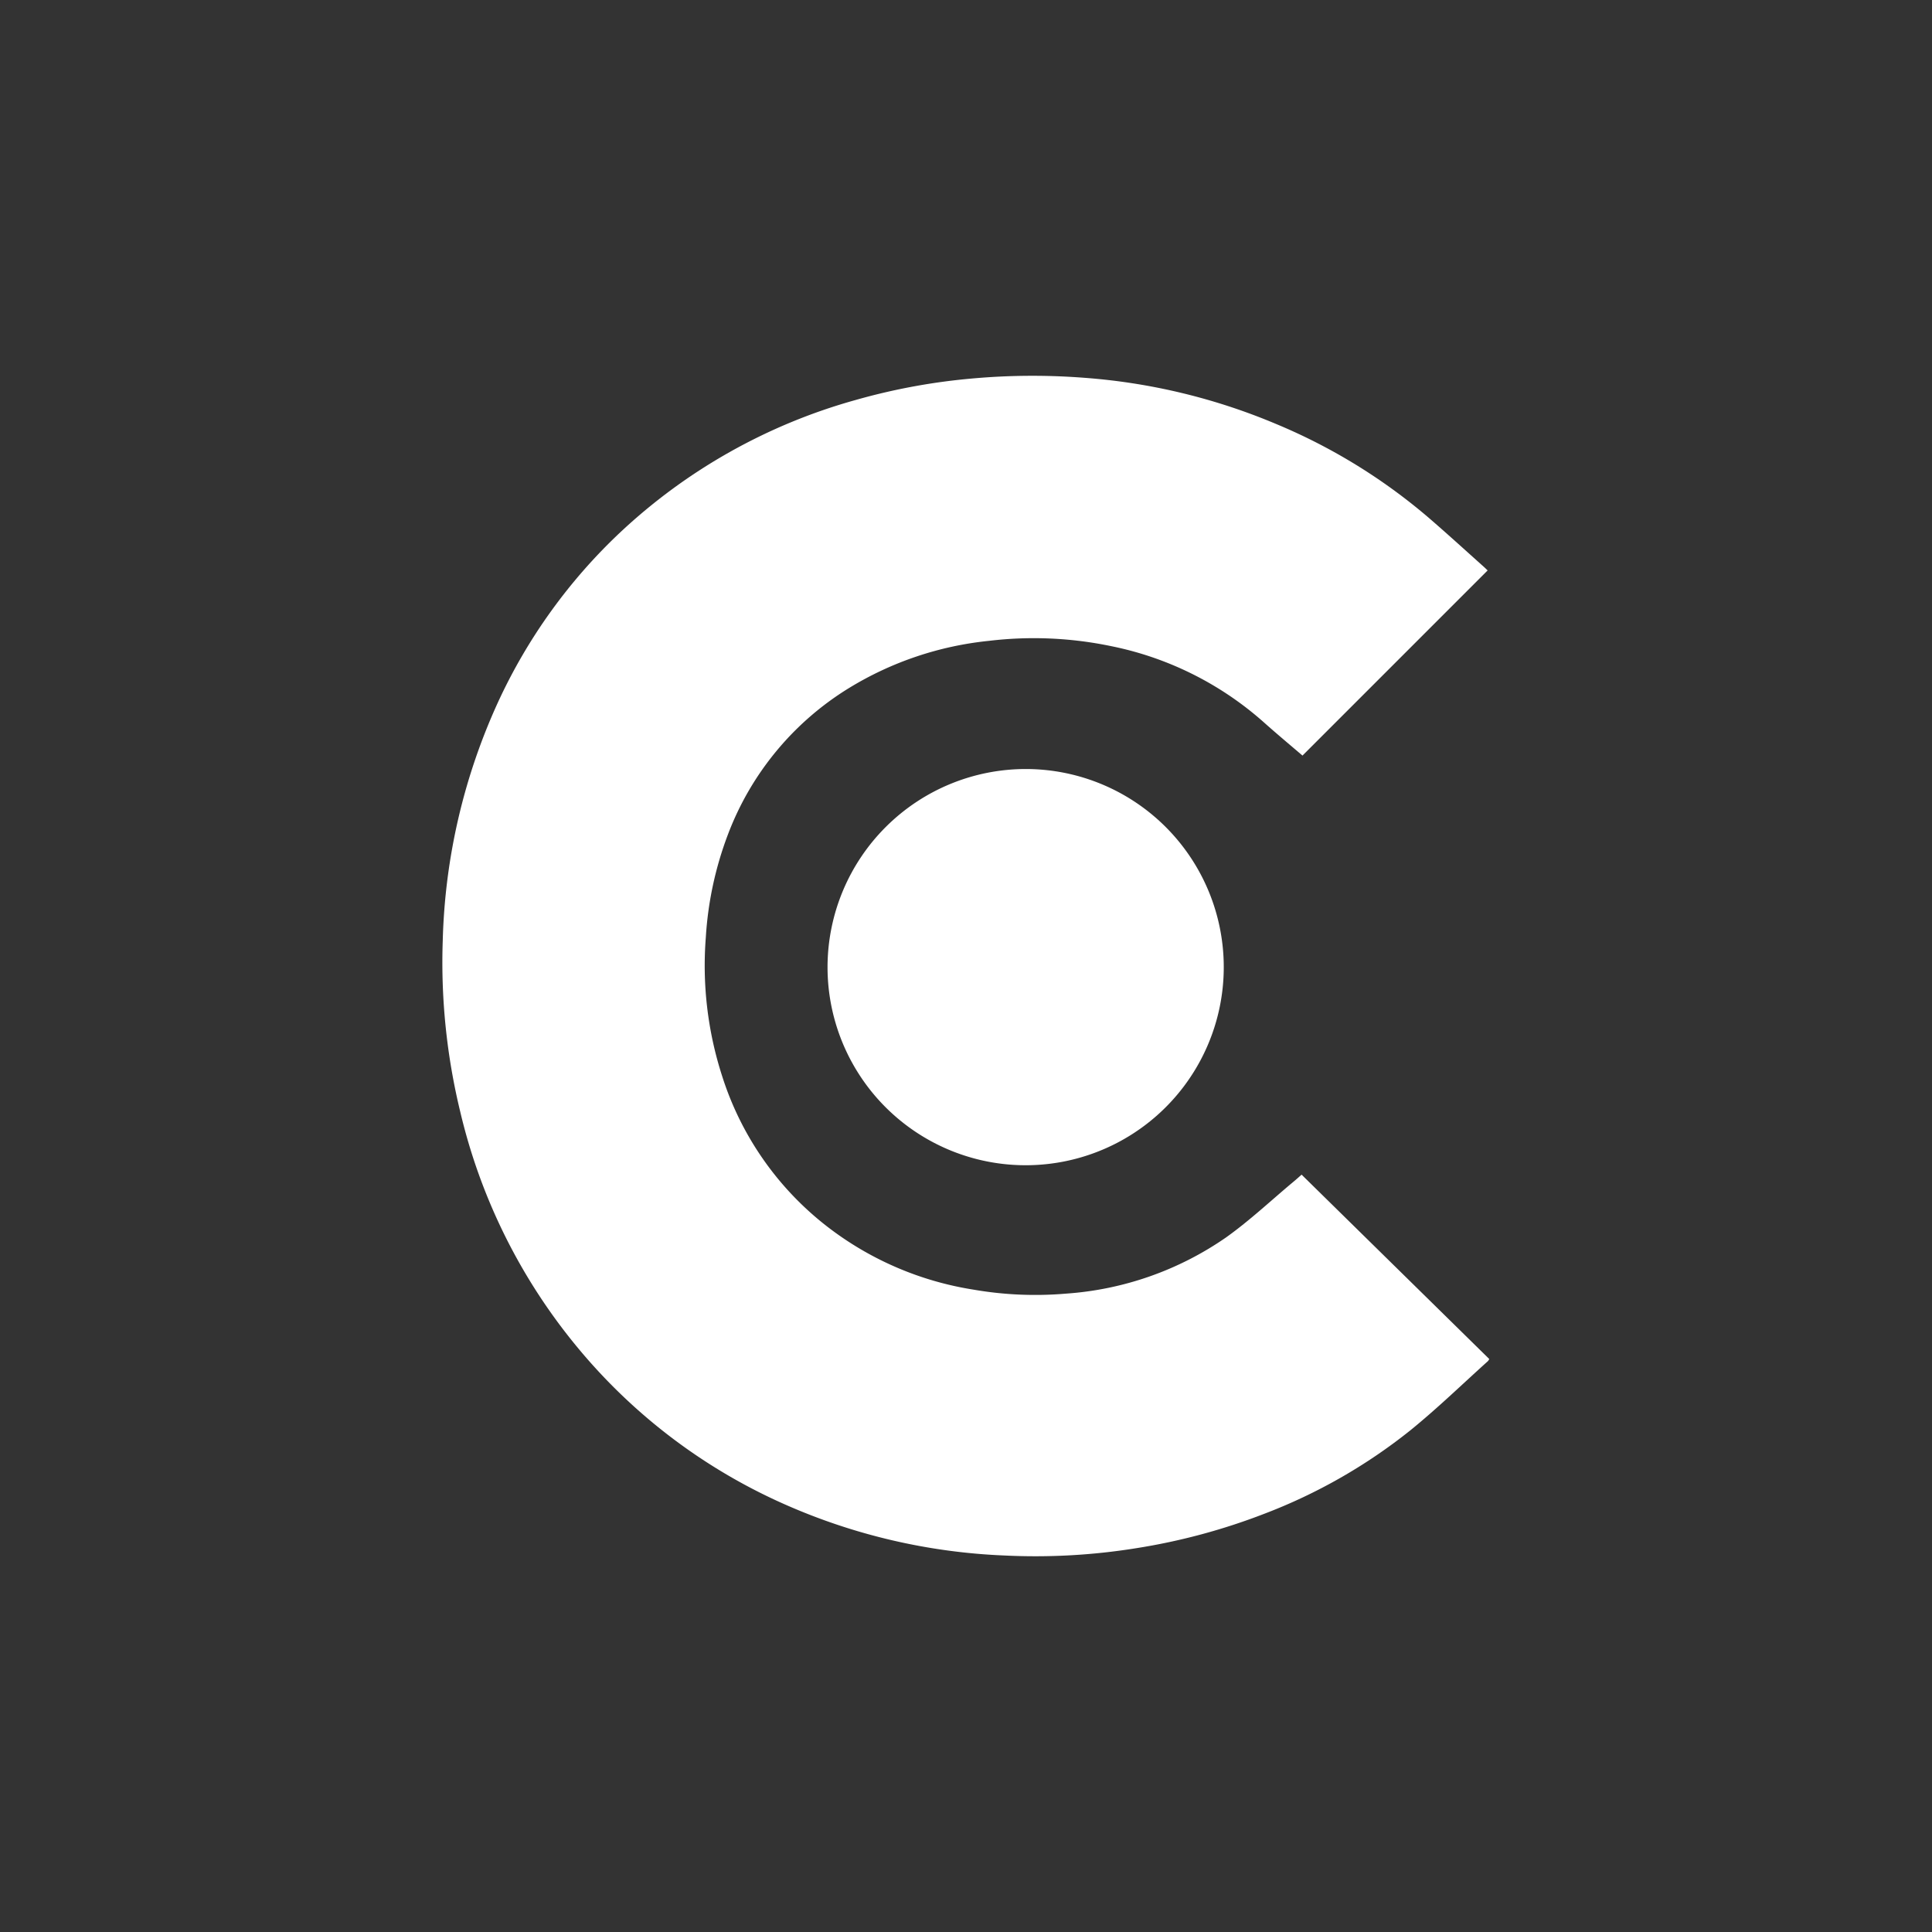
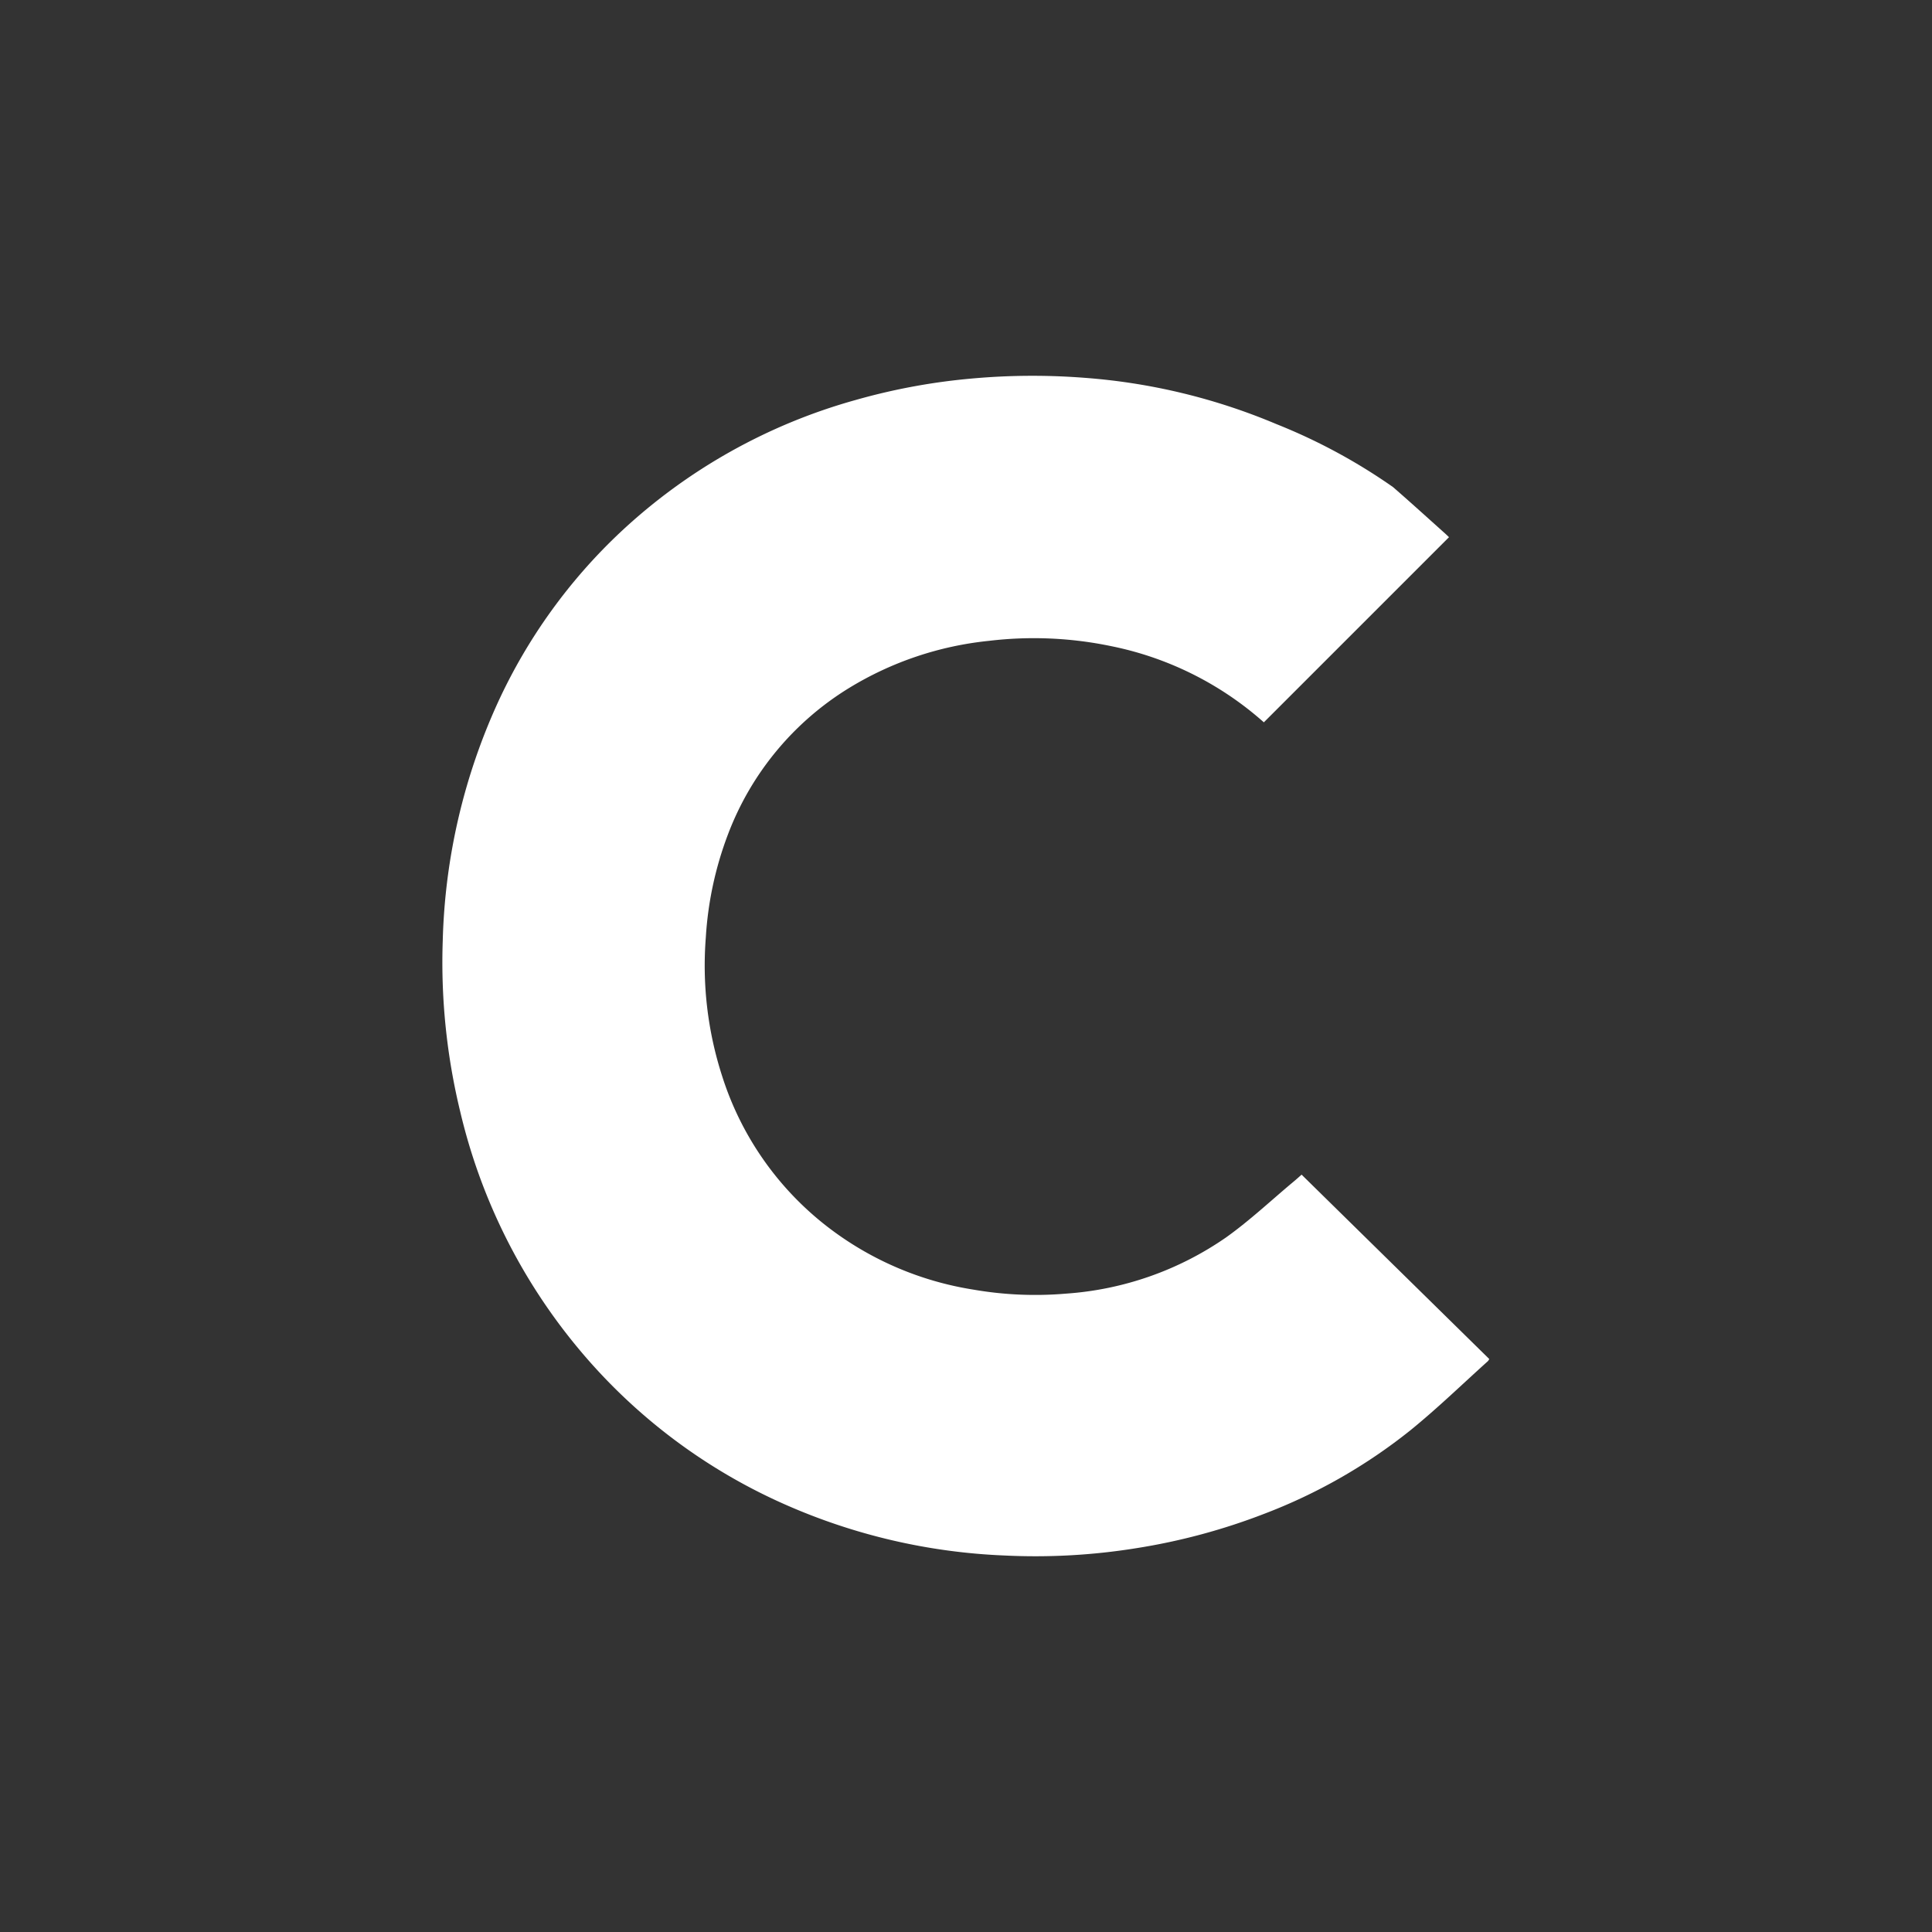
<svg xmlns="http://www.w3.org/2000/svg" id="clutch" width="24" height="24" viewBox="0 0 24 24">
  <rect x="0" y="0" width="24" height="24" fill="#333333" stroke="none" />
  <defs>
    <clipPath id="clip-path">
      <rect id="Rectangle_4844" data-name="Rectangle 4844" width="13" height="14.664" fill="none" />
    </clipPath>
  </defs>
-   <rect id="Rectangle_4845" data-name="Rectangle 4845" width="24" height="24" fill="none" />
  <g id="Group_989" data-name="Group 989" transform="translate(5.5 4.668)">
    <g id="Group_989-2" data-name="Group 989" clip-path="url(#clip-path)">
-       <path id="Path_5955" data-name="Path 5955" d="M10.669,9.924c-.038.033-.068.061-.1.087-.278.232-.543.482-.836.691a3.964,3.964,0,0,1-1.992.7,4.494,4.494,0,0,1-1.15-.05,3.981,3.981,0,0,1-1.811-.78A3.827,3.827,0,0,1,3.468,8.691a4.464,4.464,0,0,1-.2-1.715A4.336,4.336,0,0,1,3.542,5.7a3.645,3.645,0,0,1,1.5-1.818,4.127,4.127,0,0,1,1.742-.589A4.7,4.7,0,0,1,8.3,3.358a4.063,4.063,0,0,1,1.9.947c.159.142.322.278.48.413l2.3-2.3-.043-.041c-.217-.194-.432-.39-.652-.581A7.11,7.11,0,0,0,10.355.6,7.565,7.565,0,0,0,7.982.026,8.386,8.386,0,0,0,6.575.034,7.764,7.764,0,0,0,5.132.3,7.031,7.031,0,0,0,2.207,1.943,6.8,6.8,0,0,0,.686,4.056,7.58,7.58,0,0,0,0,7.015,7.861,7.861,0,0,0,.217,9.141a7.167,7.167,0,0,0,1.469,2.944,7.029,7.029,0,0,0,2.561,1.934,7.482,7.482,0,0,0,2.733.636,7.868,7.868,0,0,0,1.63-.09,7.738,7.738,0,0,0,1.6-.43A6.75,6.75,0,0,0,12.02,13.1c.334-.271.644-.572.964-.86A.122.122,0,0,0,13,12.214l-2.331-2.29" transform="translate(0 0)" fill="#fff" />
-       <path id="Path_5956" data-name="Path 5956" d="M173.6,179.838a2.461,2.461,0,1,0,2.467-2.452,2.464,2.464,0,0,0-2.467,2.452" transform="translate(-168.82 -172.501)" fill="#fff" />
+       <path id="Path_5955" data-name="Path 5955" d="M10.669,9.924c-.038.033-.068.061-.1.087-.278.232-.543.482-.836.691a3.964,3.964,0,0,1-1.992.7,4.494,4.494,0,0,1-1.15-.05,3.981,3.981,0,0,1-1.811-.78A3.827,3.827,0,0,1,3.468,8.691a4.464,4.464,0,0,1-.2-1.715A4.336,4.336,0,0,1,3.542,5.7a3.645,3.645,0,0,1,1.5-1.818,4.127,4.127,0,0,1,1.742-.589A4.7,4.7,0,0,1,8.3,3.358a4.063,4.063,0,0,1,1.9.947l2.3-2.3-.043-.041c-.217-.194-.432-.39-.652-.581A7.11,7.11,0,0,0,10.355.6,7.565,7.565,0,0,0,7.982.026,8.386,8.386,0,0,0,6.575.034,7.764,7.764,0,0,0,5.132.3,7.031,7.031,0,0,0,2.207,1.943,6.8,6.8,0,0,0,.686,4.056,7.58,7.58,0,0,0,0,7.015,7.861,7.861,0,0,0,.217,9.141a7.167,7.167,0,0,0,1.469,2.944,7.029,7.029,0,0,0,2.561,1.934,7.482,7.482,0,0,0,2.733.636,7.868,7.868,0,0,0,1.63-.09,7.738,7.738,0,0,0,1.6-.43A6.75,6.75,0,0,0,12.02,13.1c.334-.271.644-.572.964-.86A.122.122,0,0,0,13,12.214l-2.331-2.29" transform="translate(0 0)" fill="#fff" />
    </g>
  </g>
</svg>